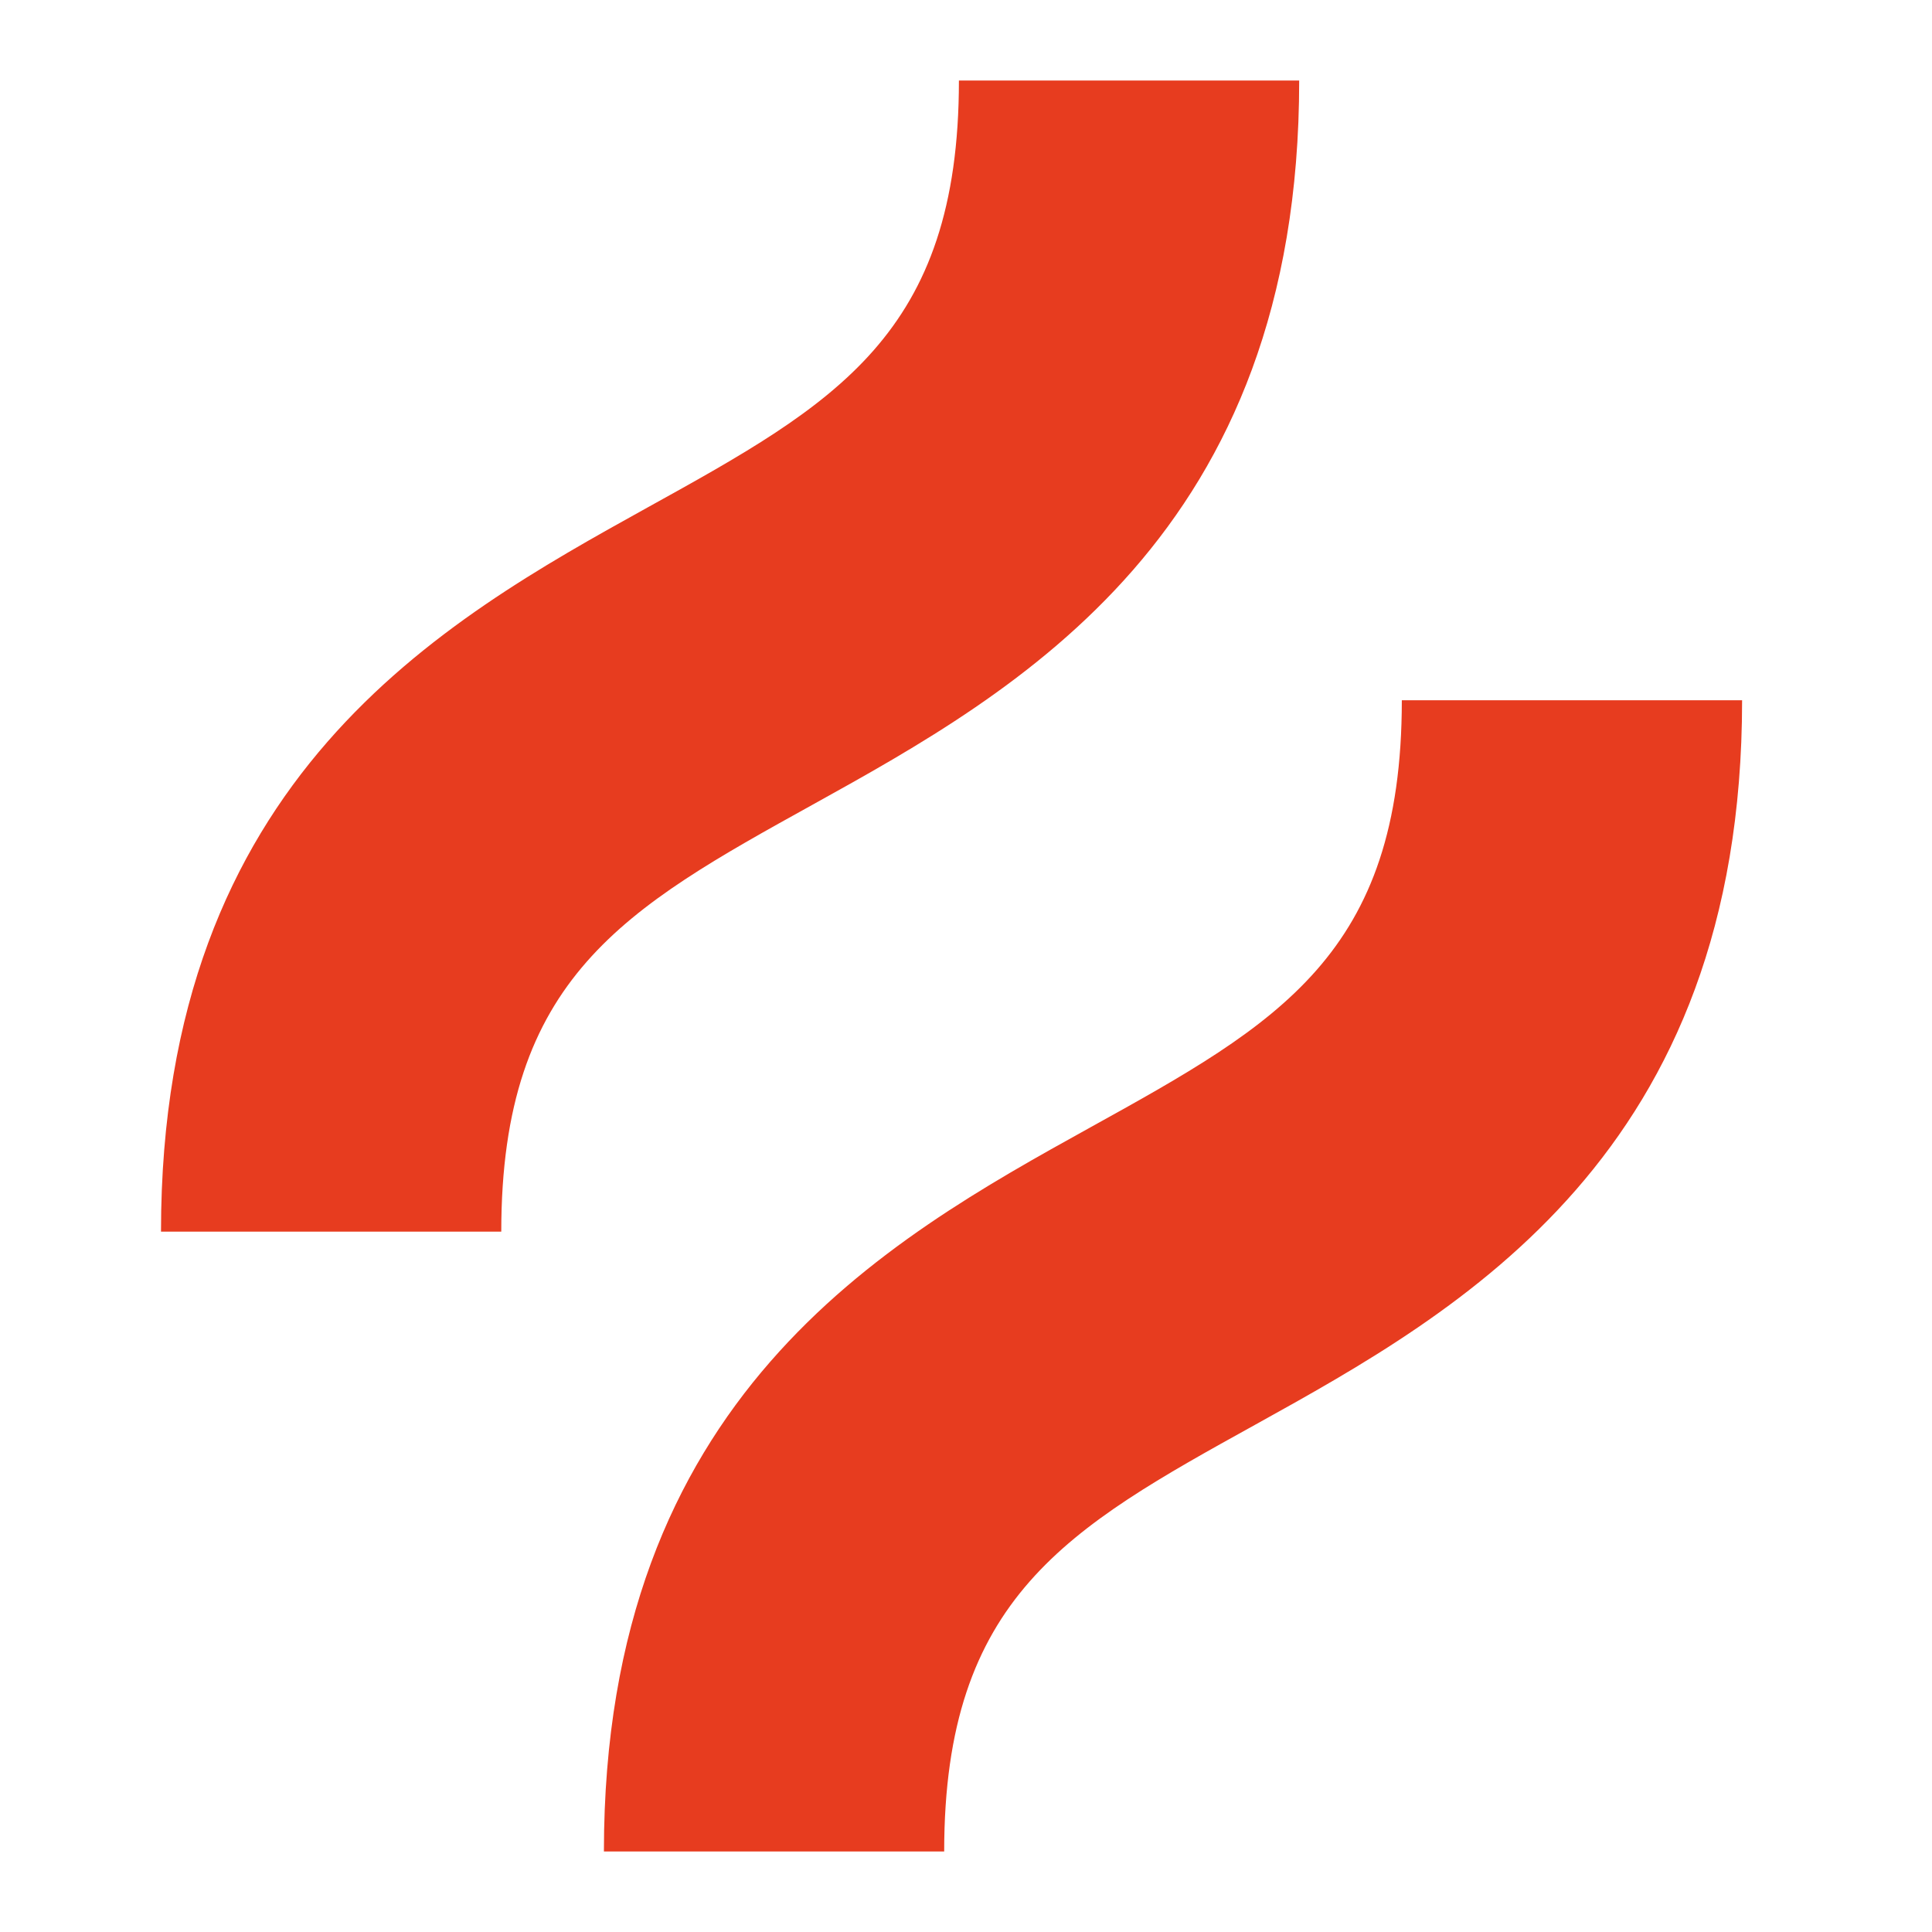
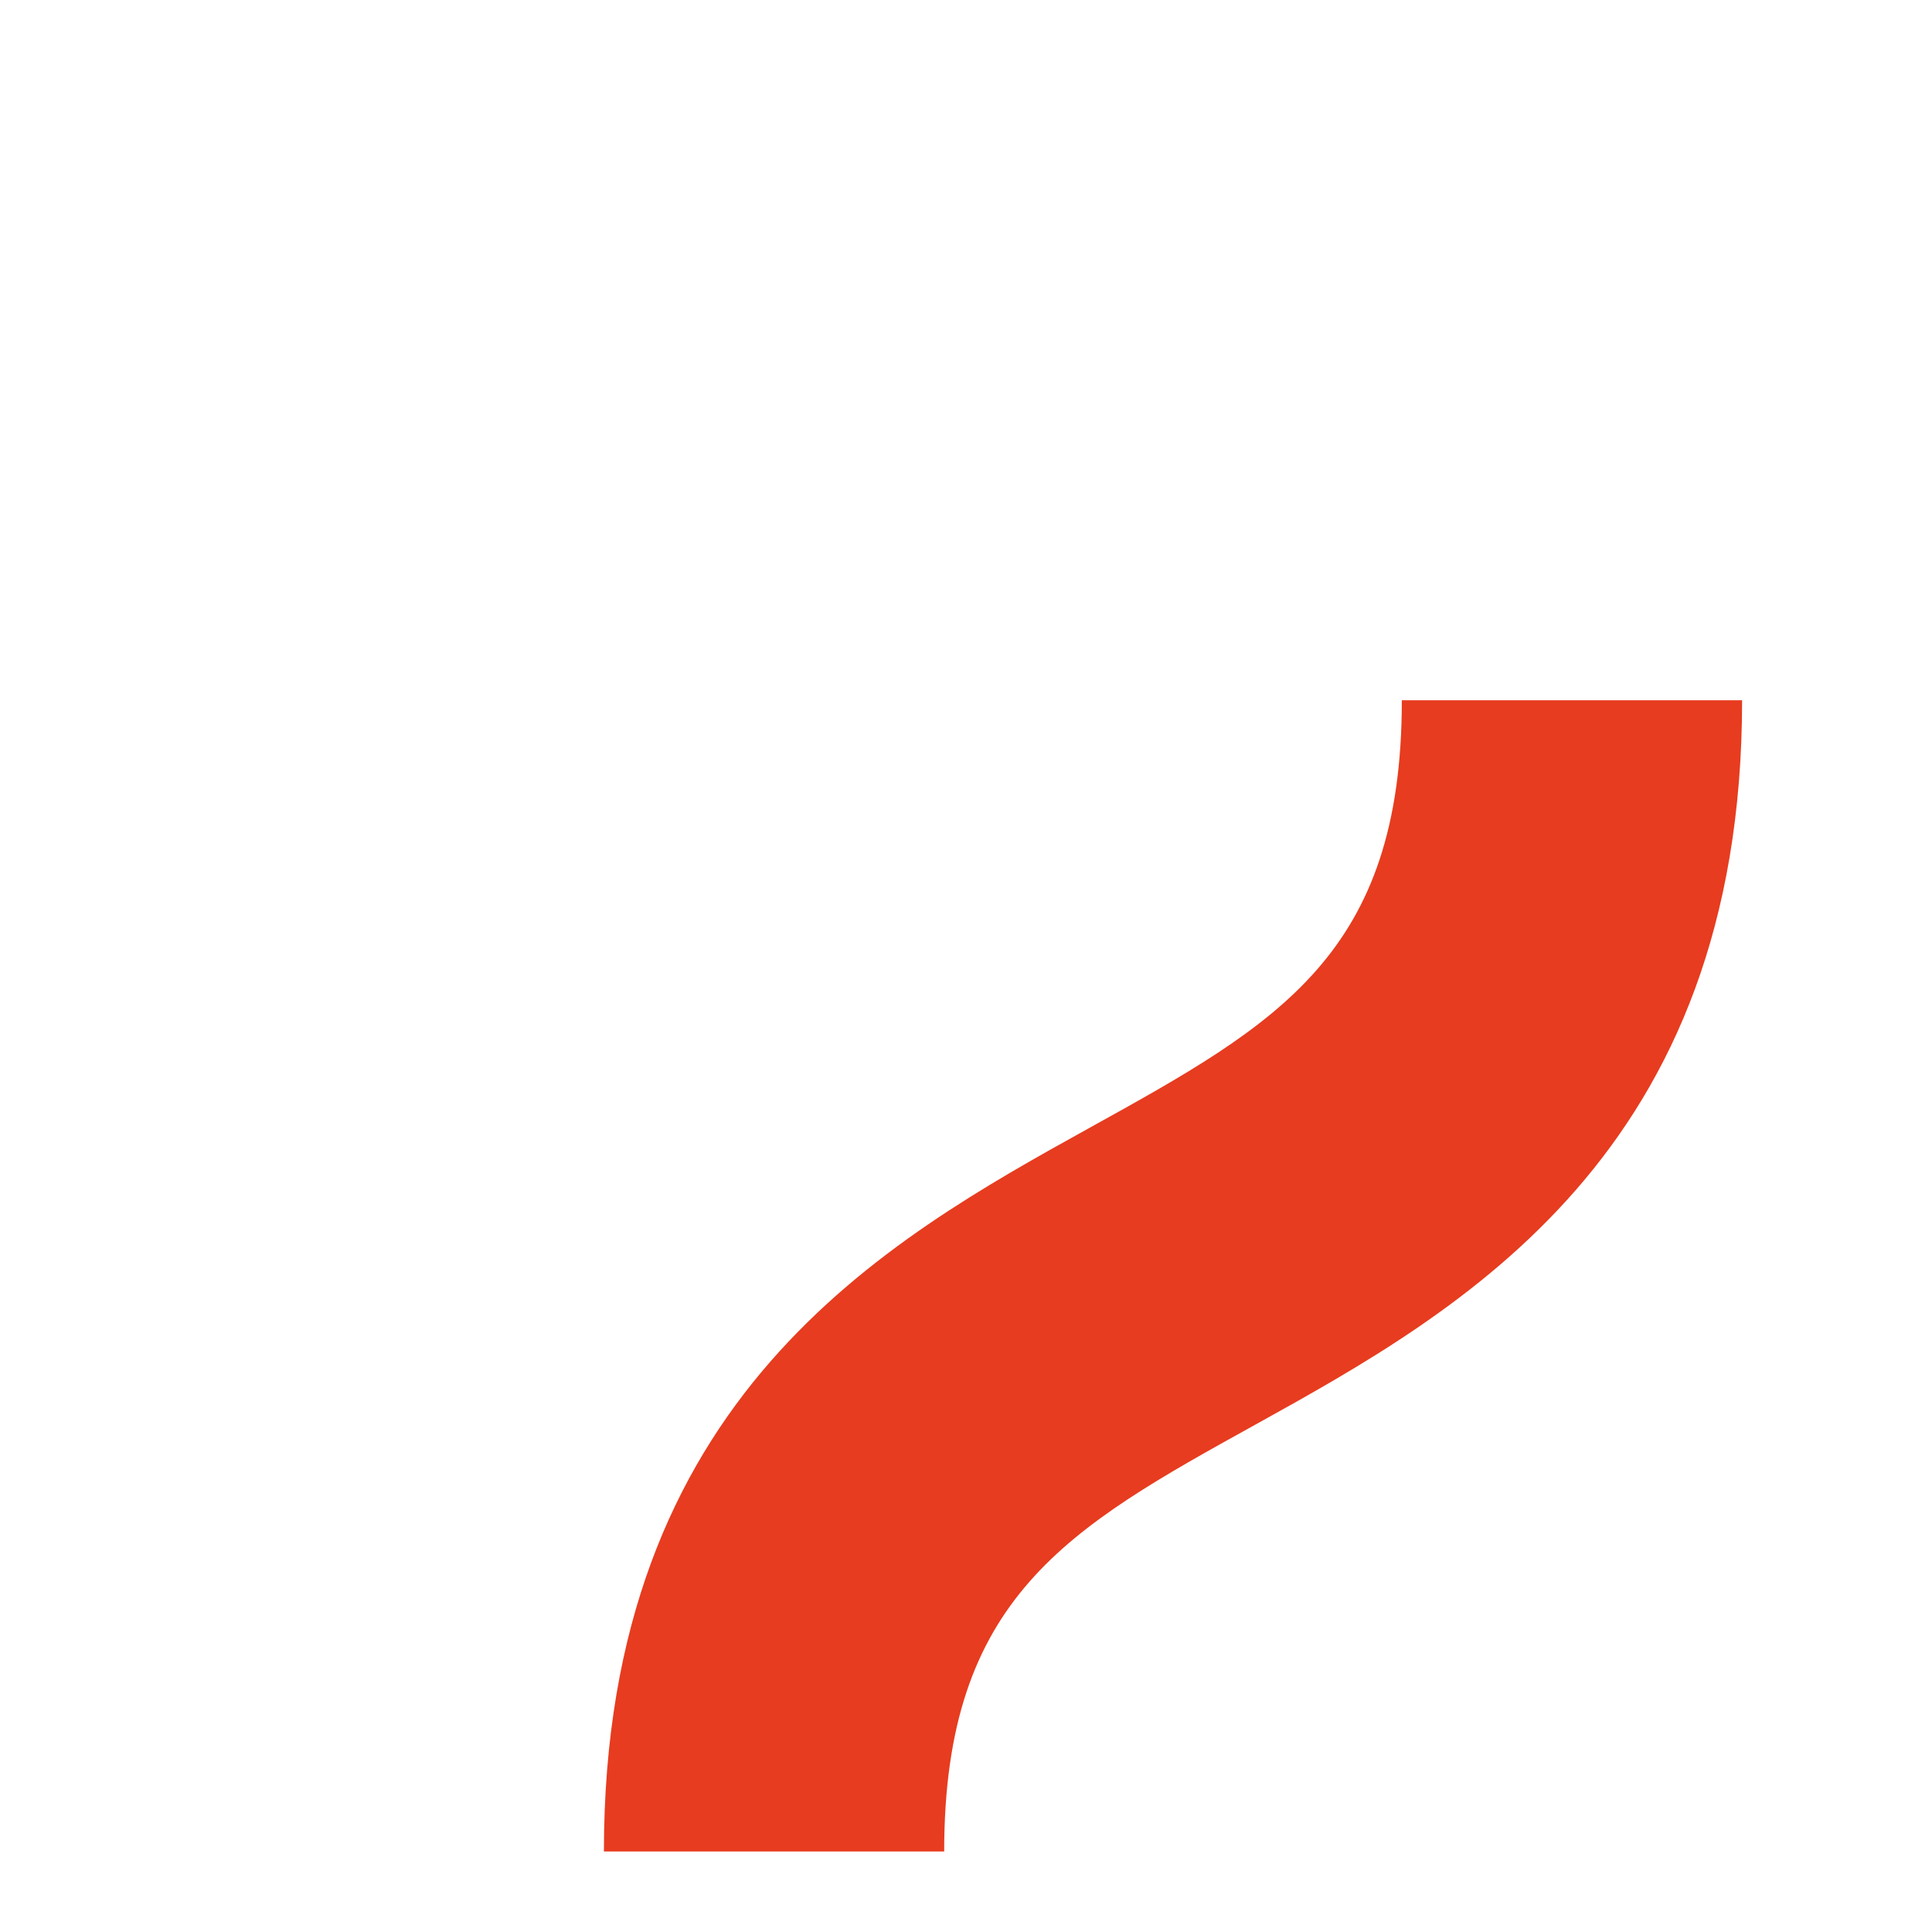
<svg xmlns="http://www.w3.org/2000/svg" width="24" height="24" viewBox="0 0 24 24" fill="none">
-   <path d="M10.095 9.996C12.645 8.582 16.139 6.641 16.139 1H11.912C11.912 4.158 10.374 5.015 8.044 6.304C5.495 7.718 2 9.659 2 15.3H6.227C6.227 12.143 7.766 11.286 10.095 9.996Z" fill="#E73C1F" />
  <path d="M17.414 8.699C17.414 11.857 15.876 12.714 13.546 14.004C10.996 15.417 7.502 17.359 7.502 23H11.729C11.729 19.842 13.268 18.985 15.597 17.696C18.147 16.282 21.641 14.341 21.641 8.699H17.414Z" fill="#E73C1F" />
</svg>